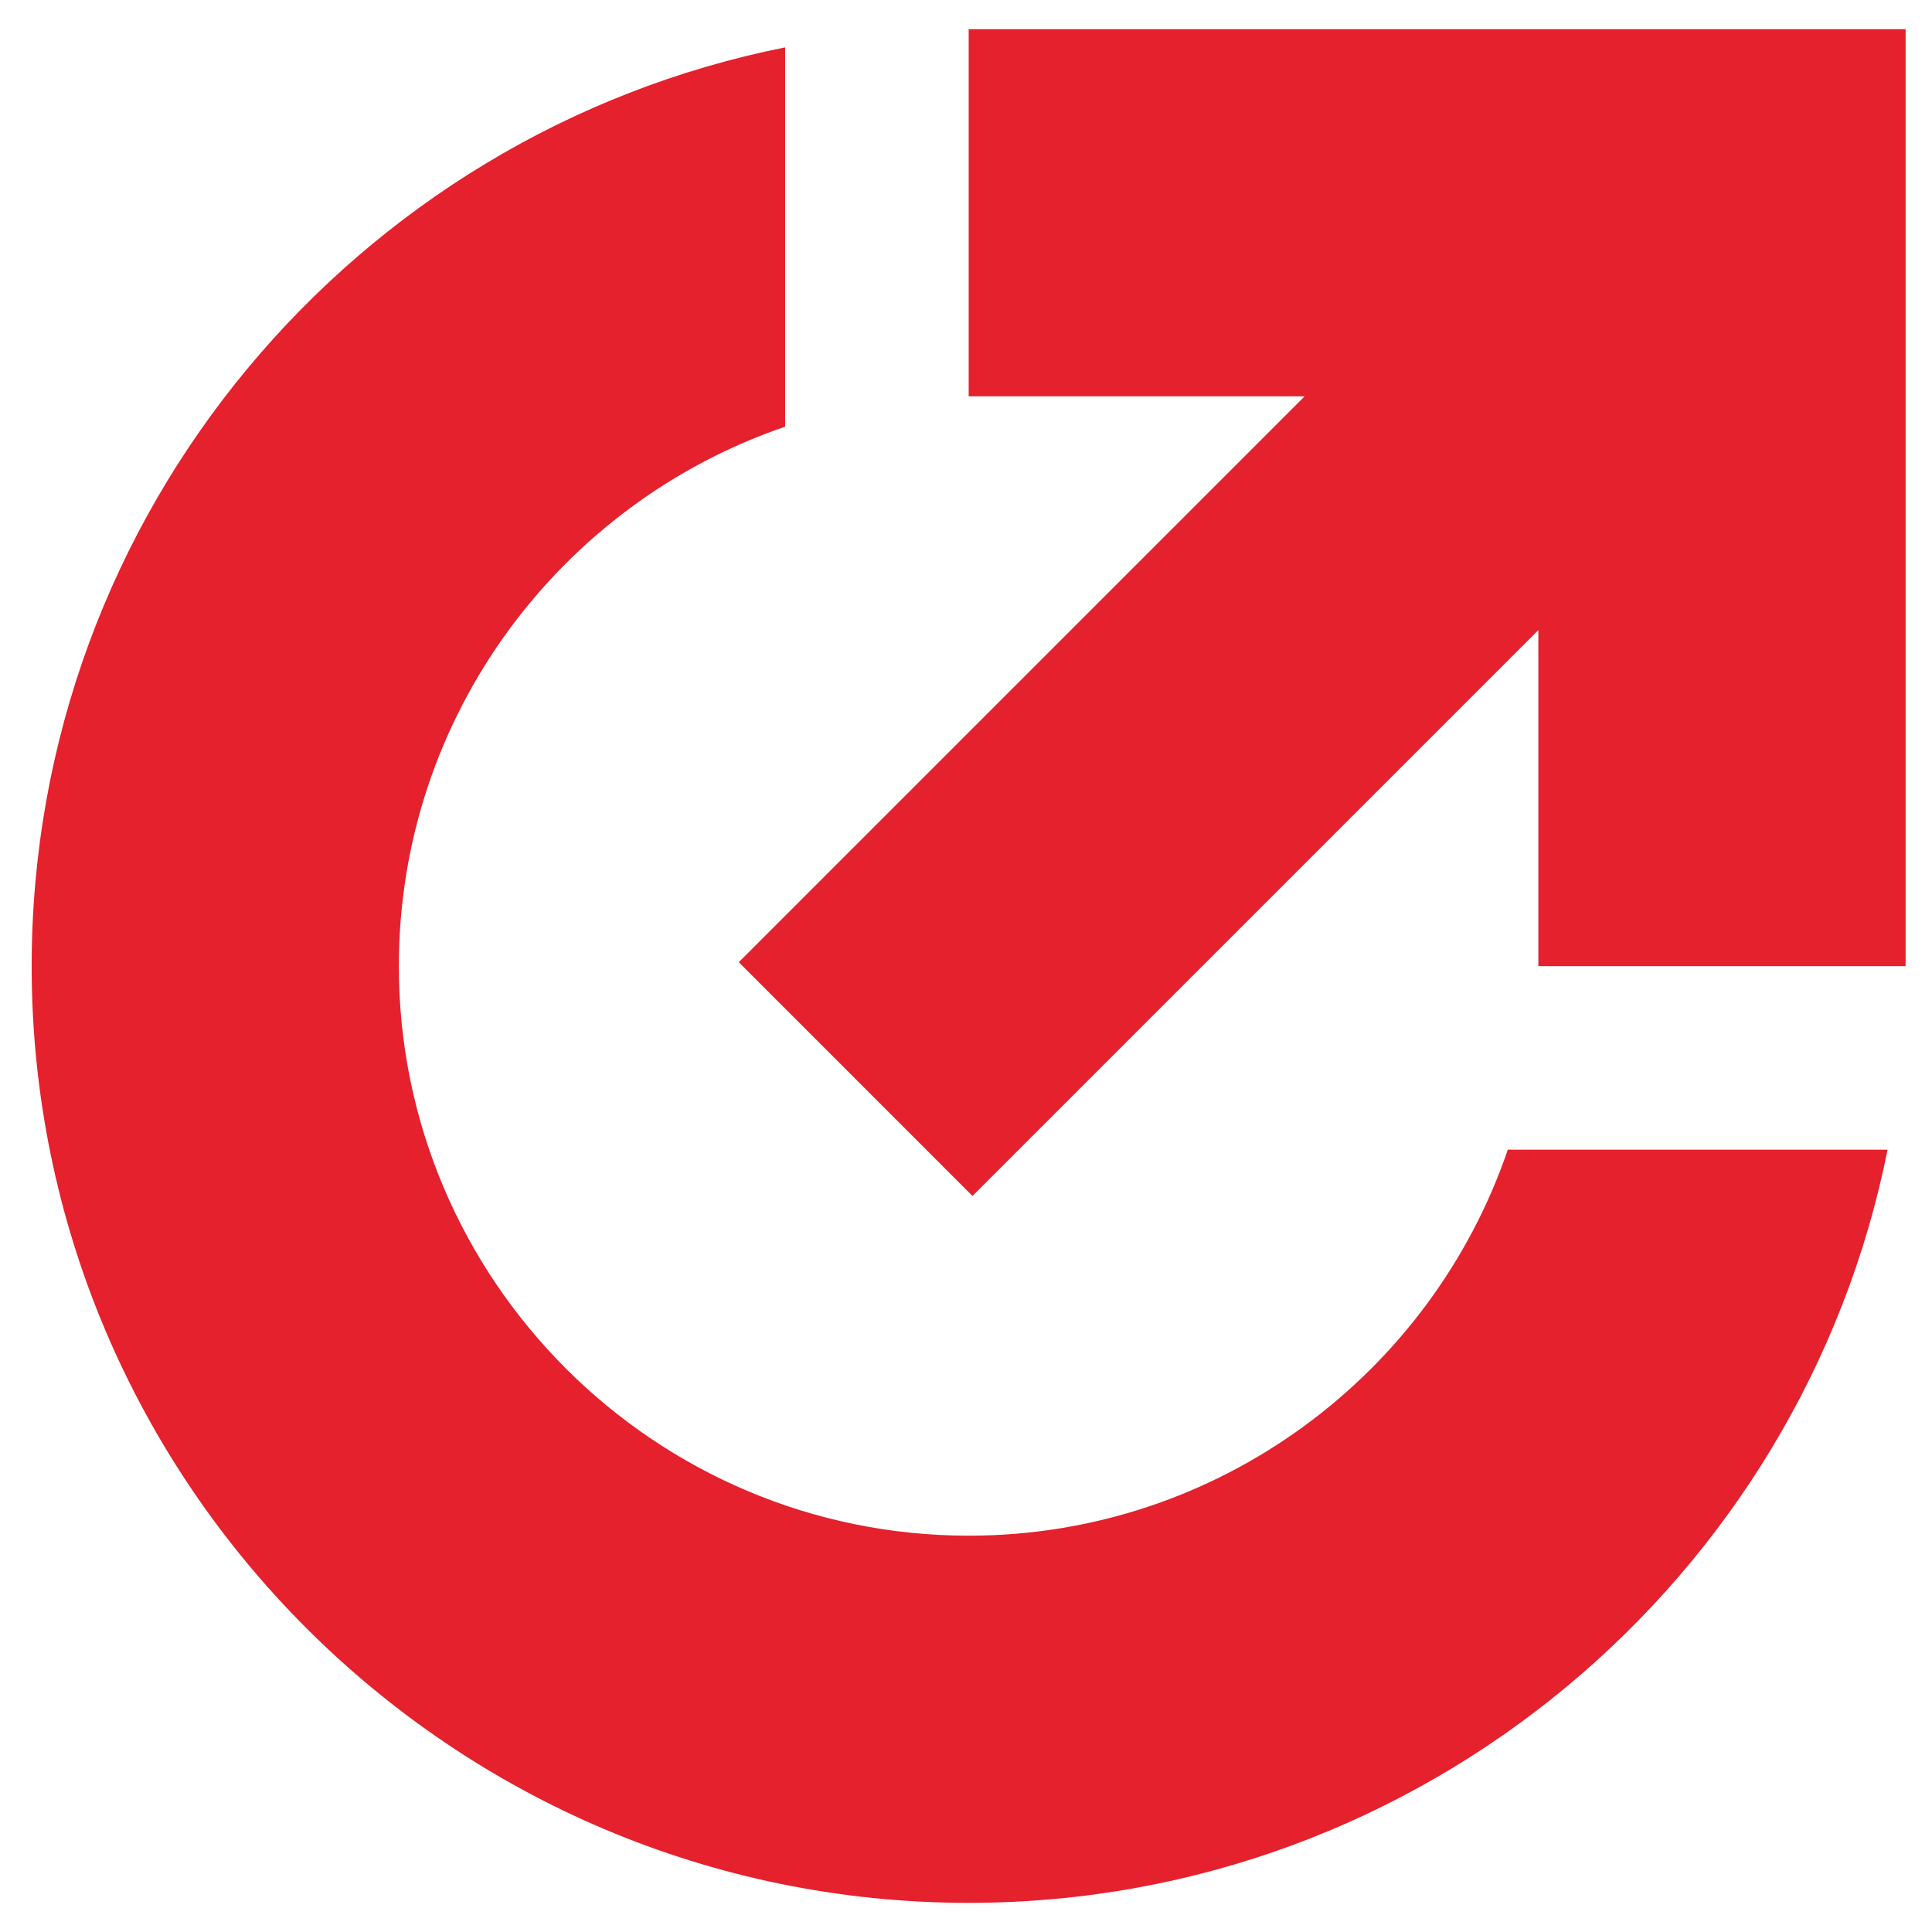
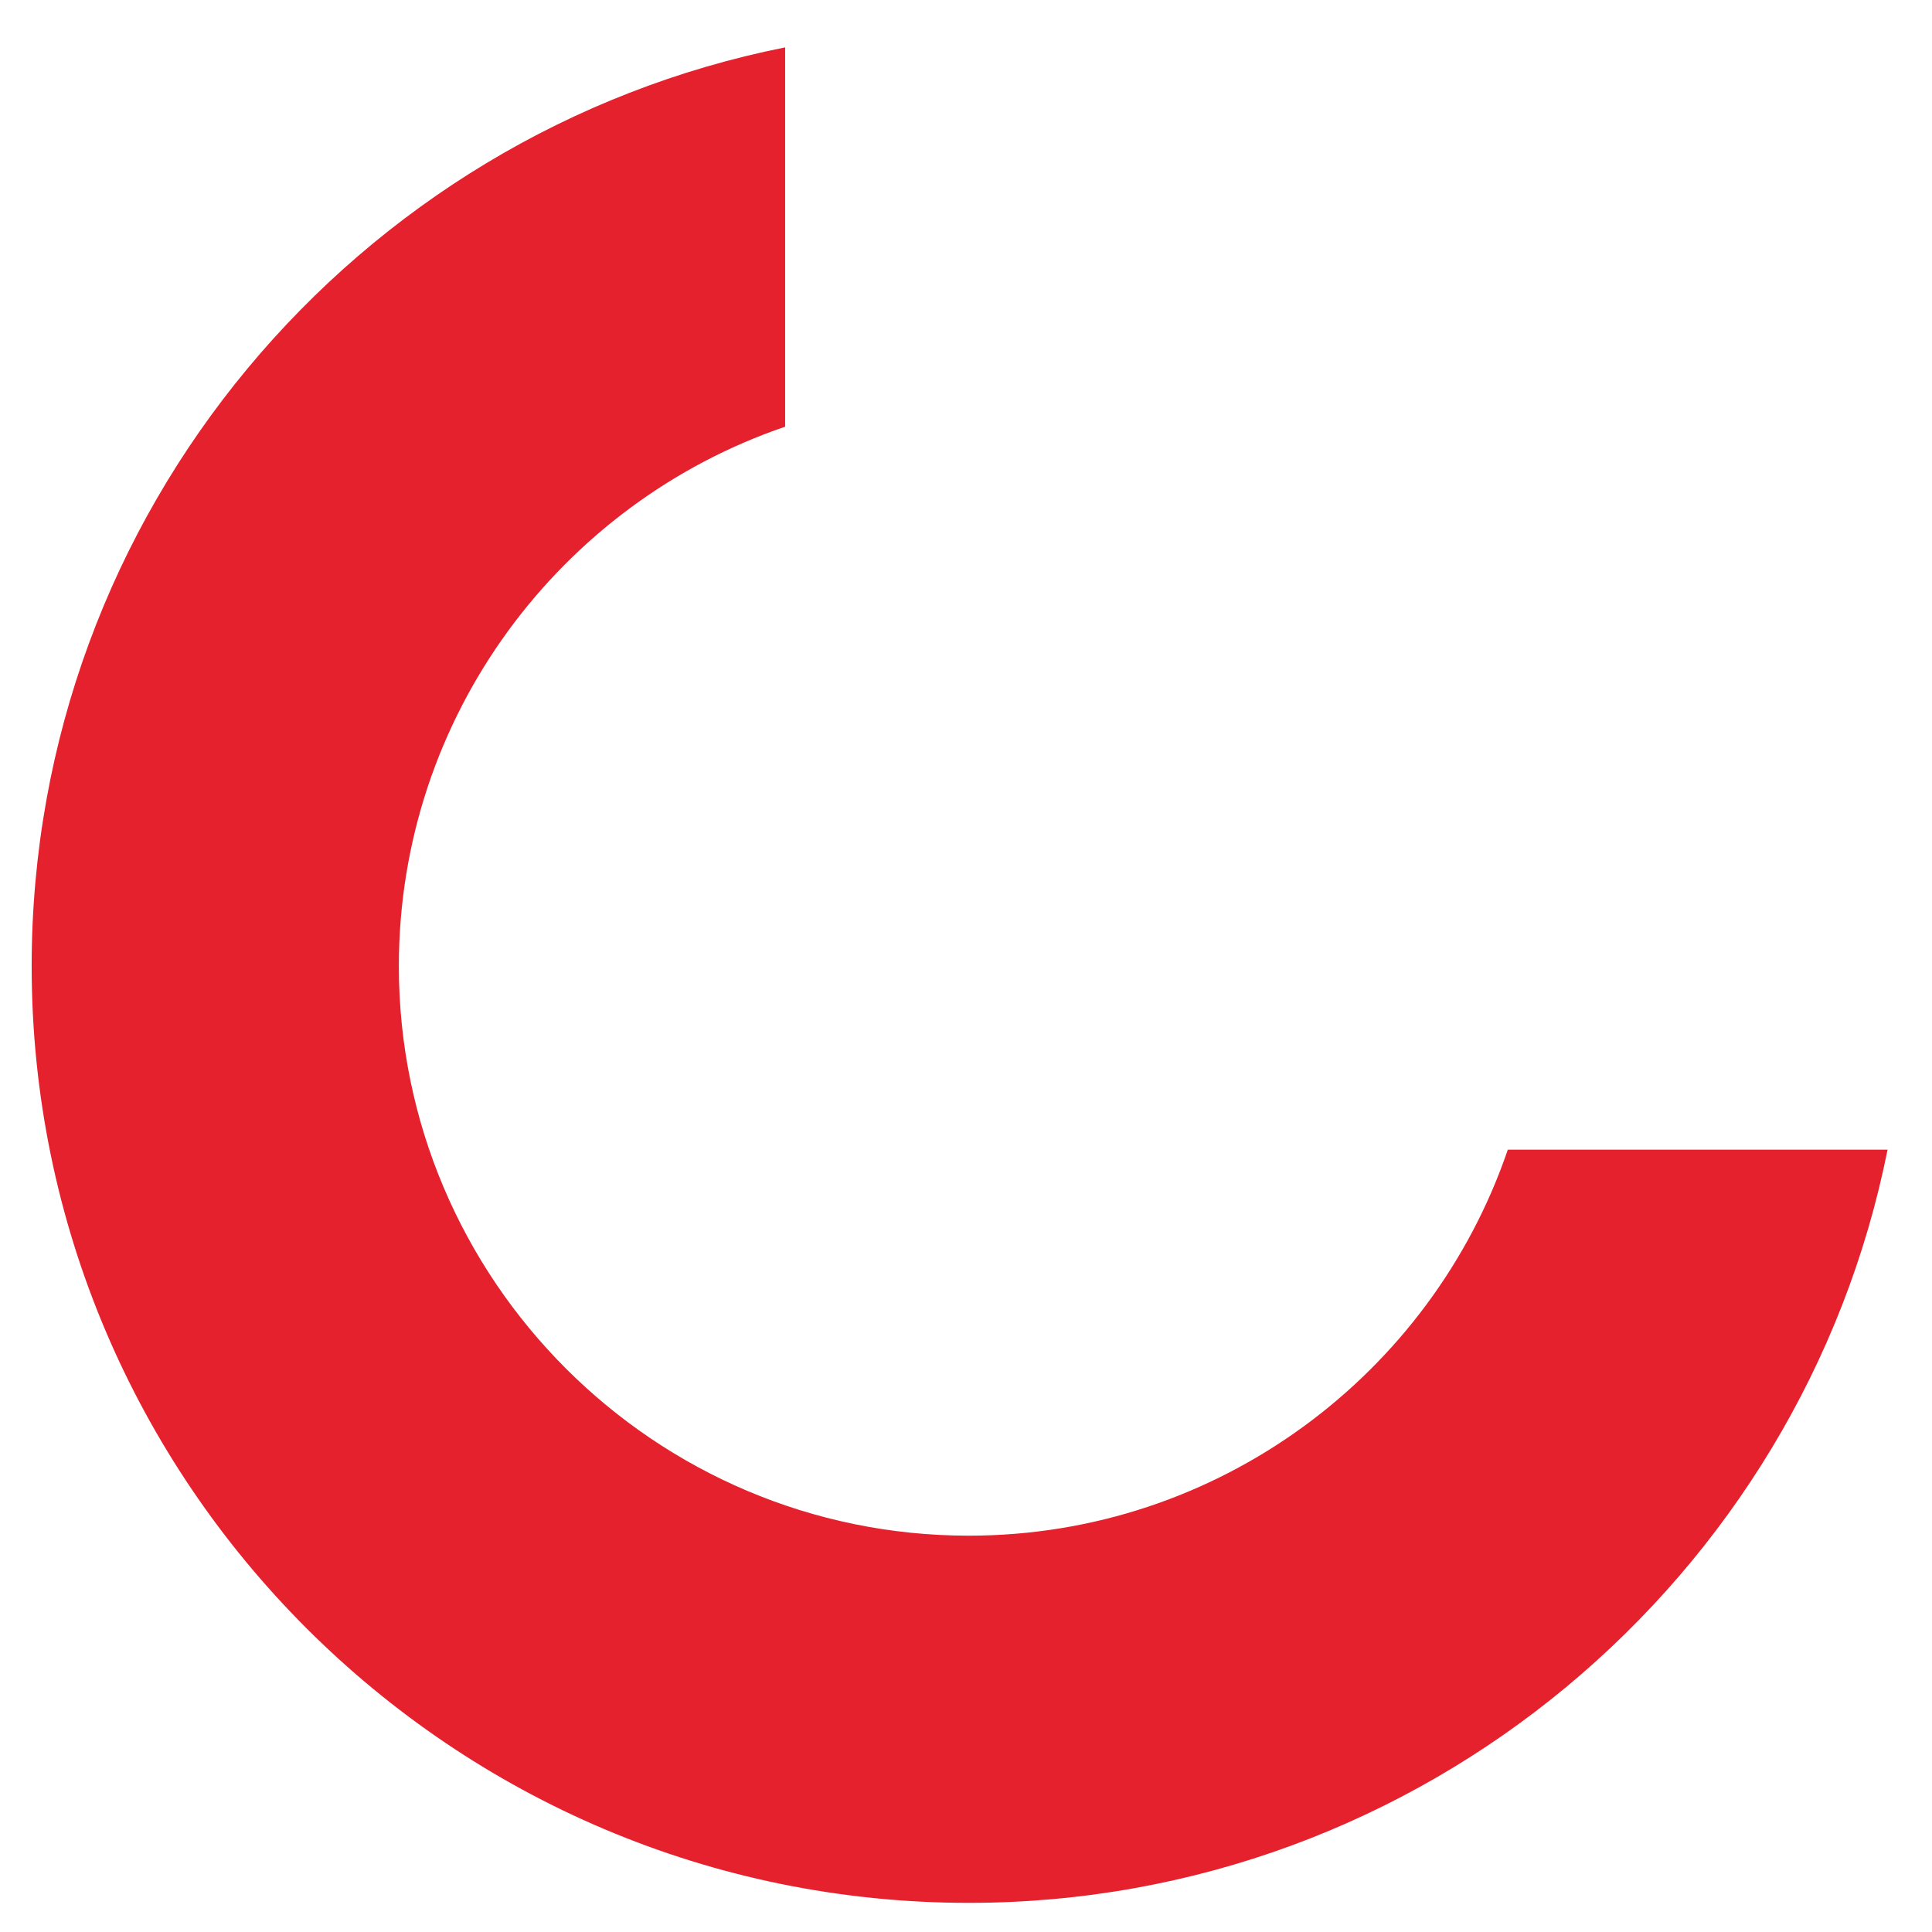
<svg xmlns="http://www.w3.org/2000/svg" version="1.1" id="Calque_1" x="0px" y="0px" width="36px" height="36px" viewBox="0 0 36 36" enable-background="new 0 0 36 36" xml:space="preserve">
  <g>
    <path fill="#E4212D" d="M18.052,28.615c-5.857,0-10.62-4.765-10.62-10.612c0-4.661,3.018-8.629,7.198-10.052V0.883   C6.632,2.477,0.59,9.544,0.59,18.003c0,9.627,7.834,17.454,17.462,17.454c8.451,0,15.525-6.043,17.12-14.035h-7.076   C26.673,25.597,22.706,28.615,18.052,28.615z" />
-     <polygon fill="#E4212D" points="18.05,0.543 18.05,7.385 24.31,7.385 13.766,17.929 18.121,22.285 28.665,11.741 28.665,18.003    35.508,18.003 35.508,0.543  " />
  </g>
</svg>